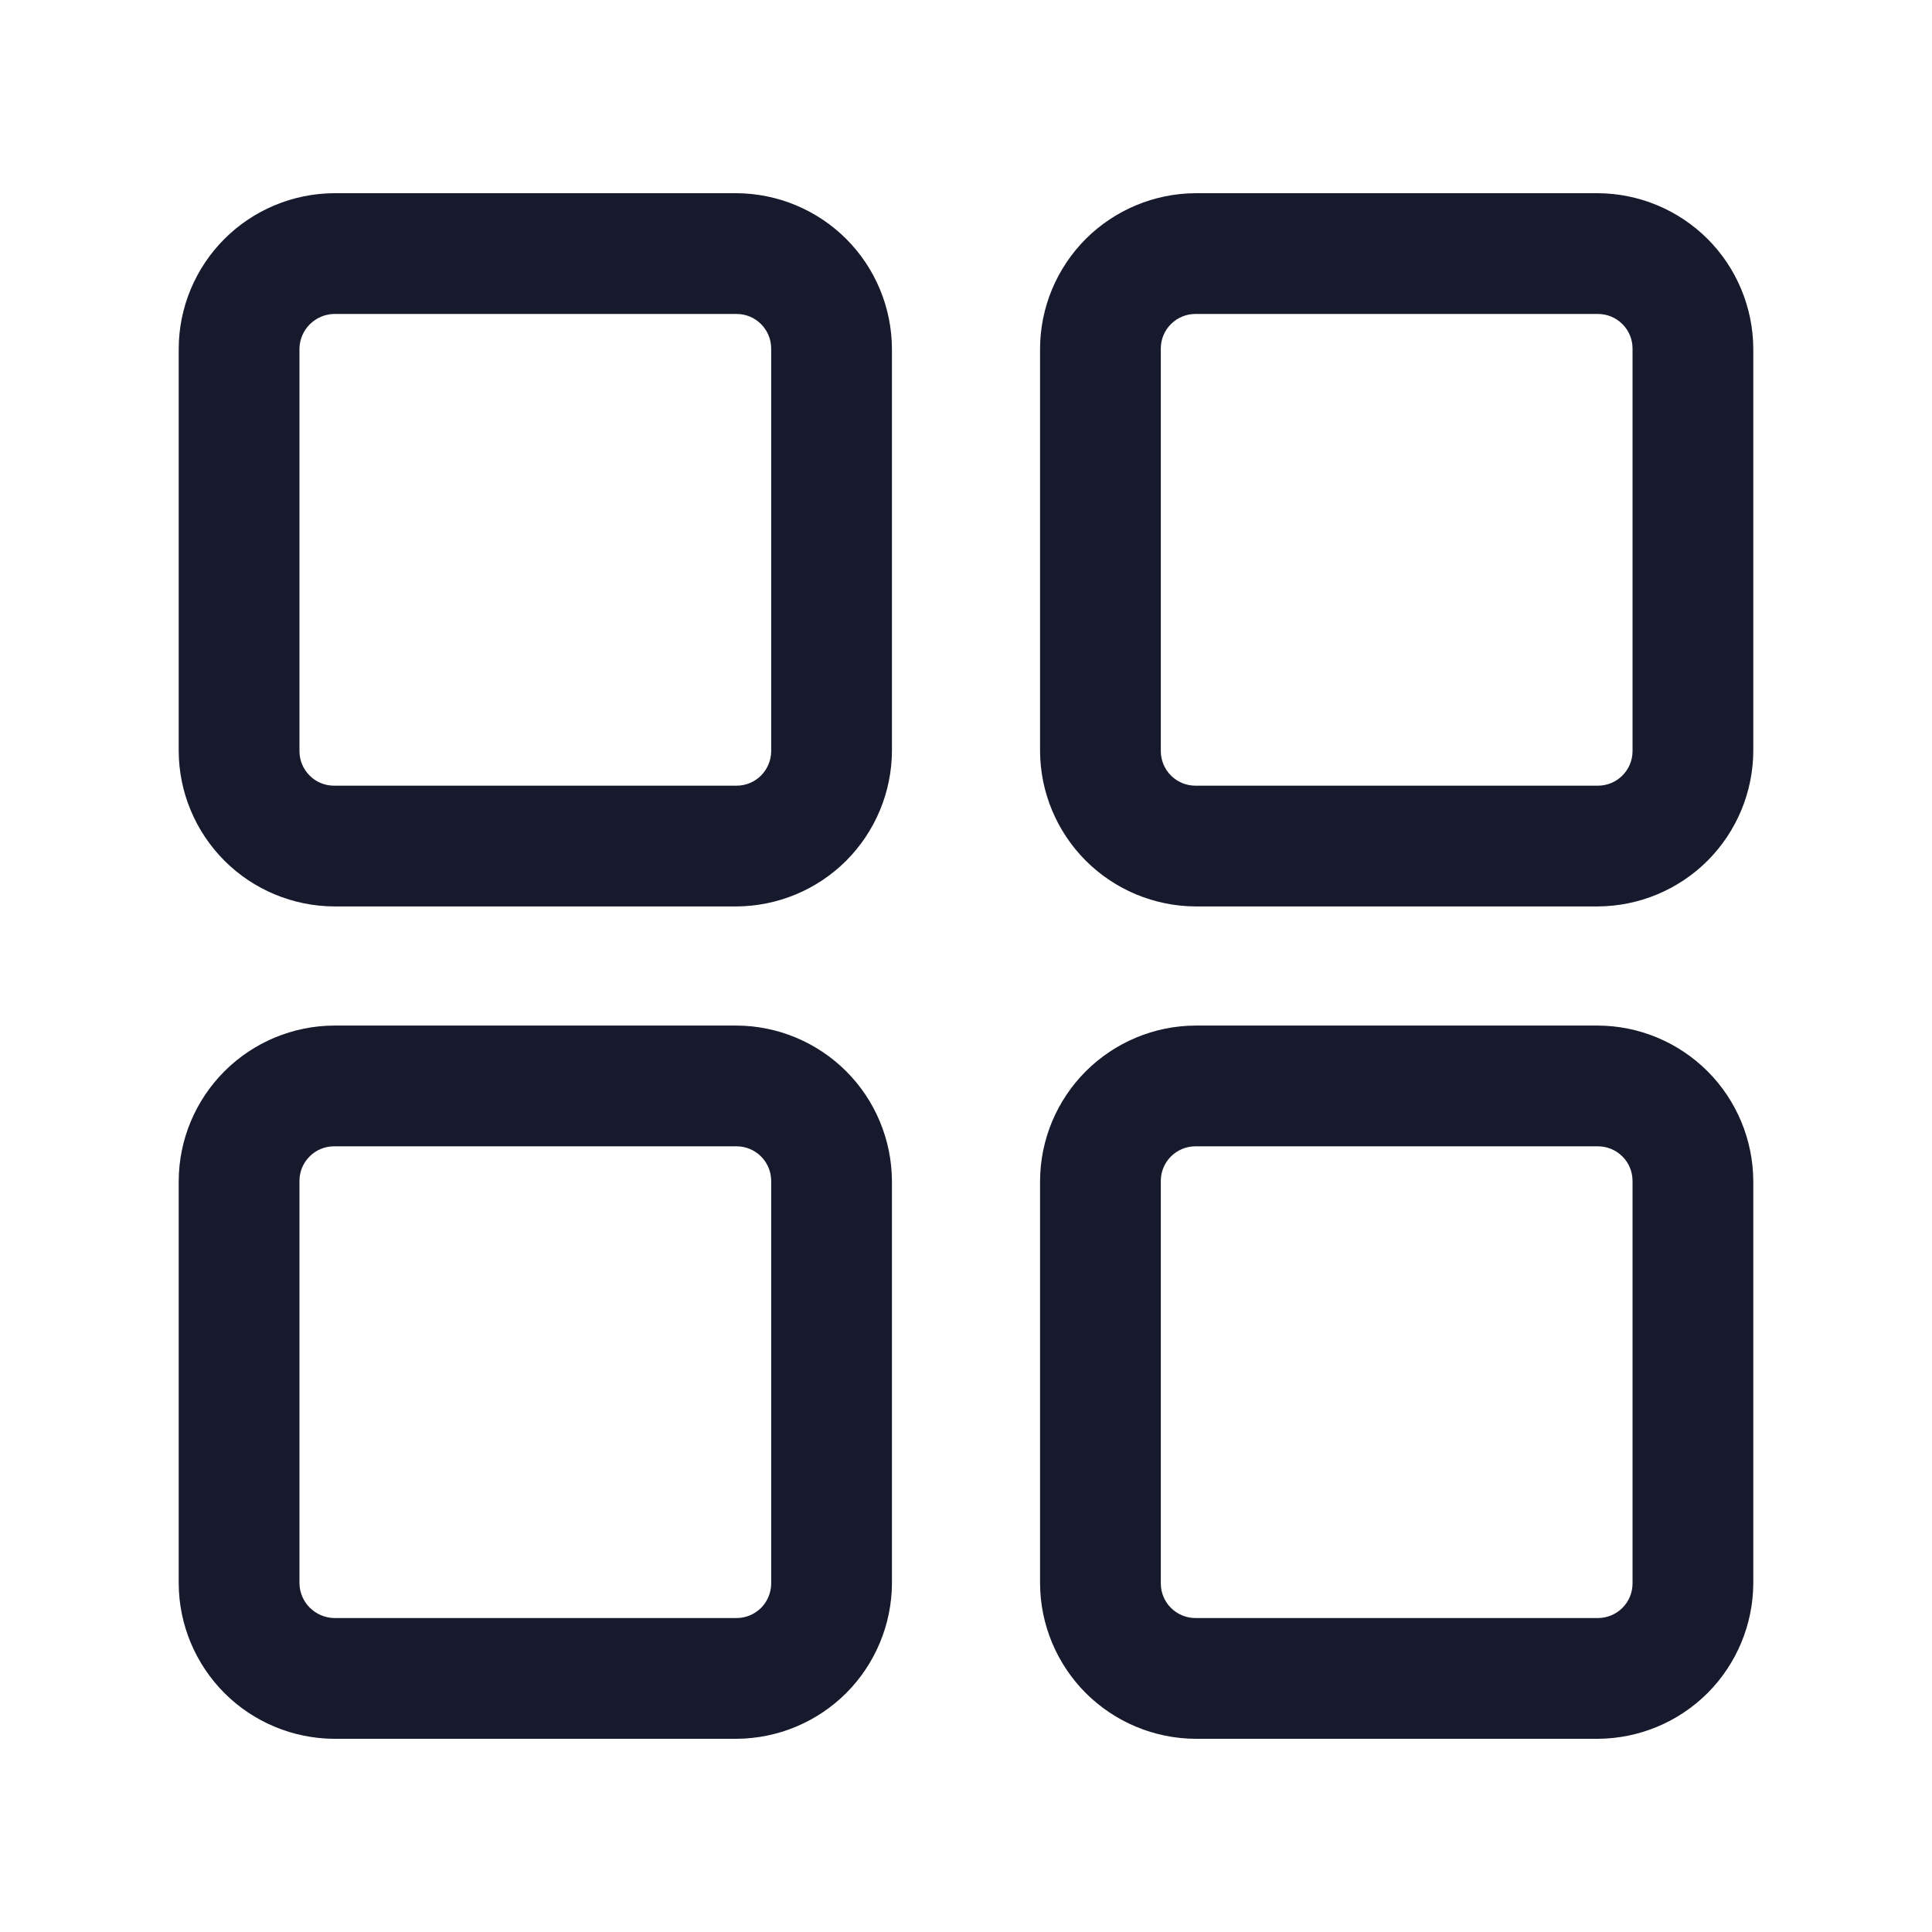
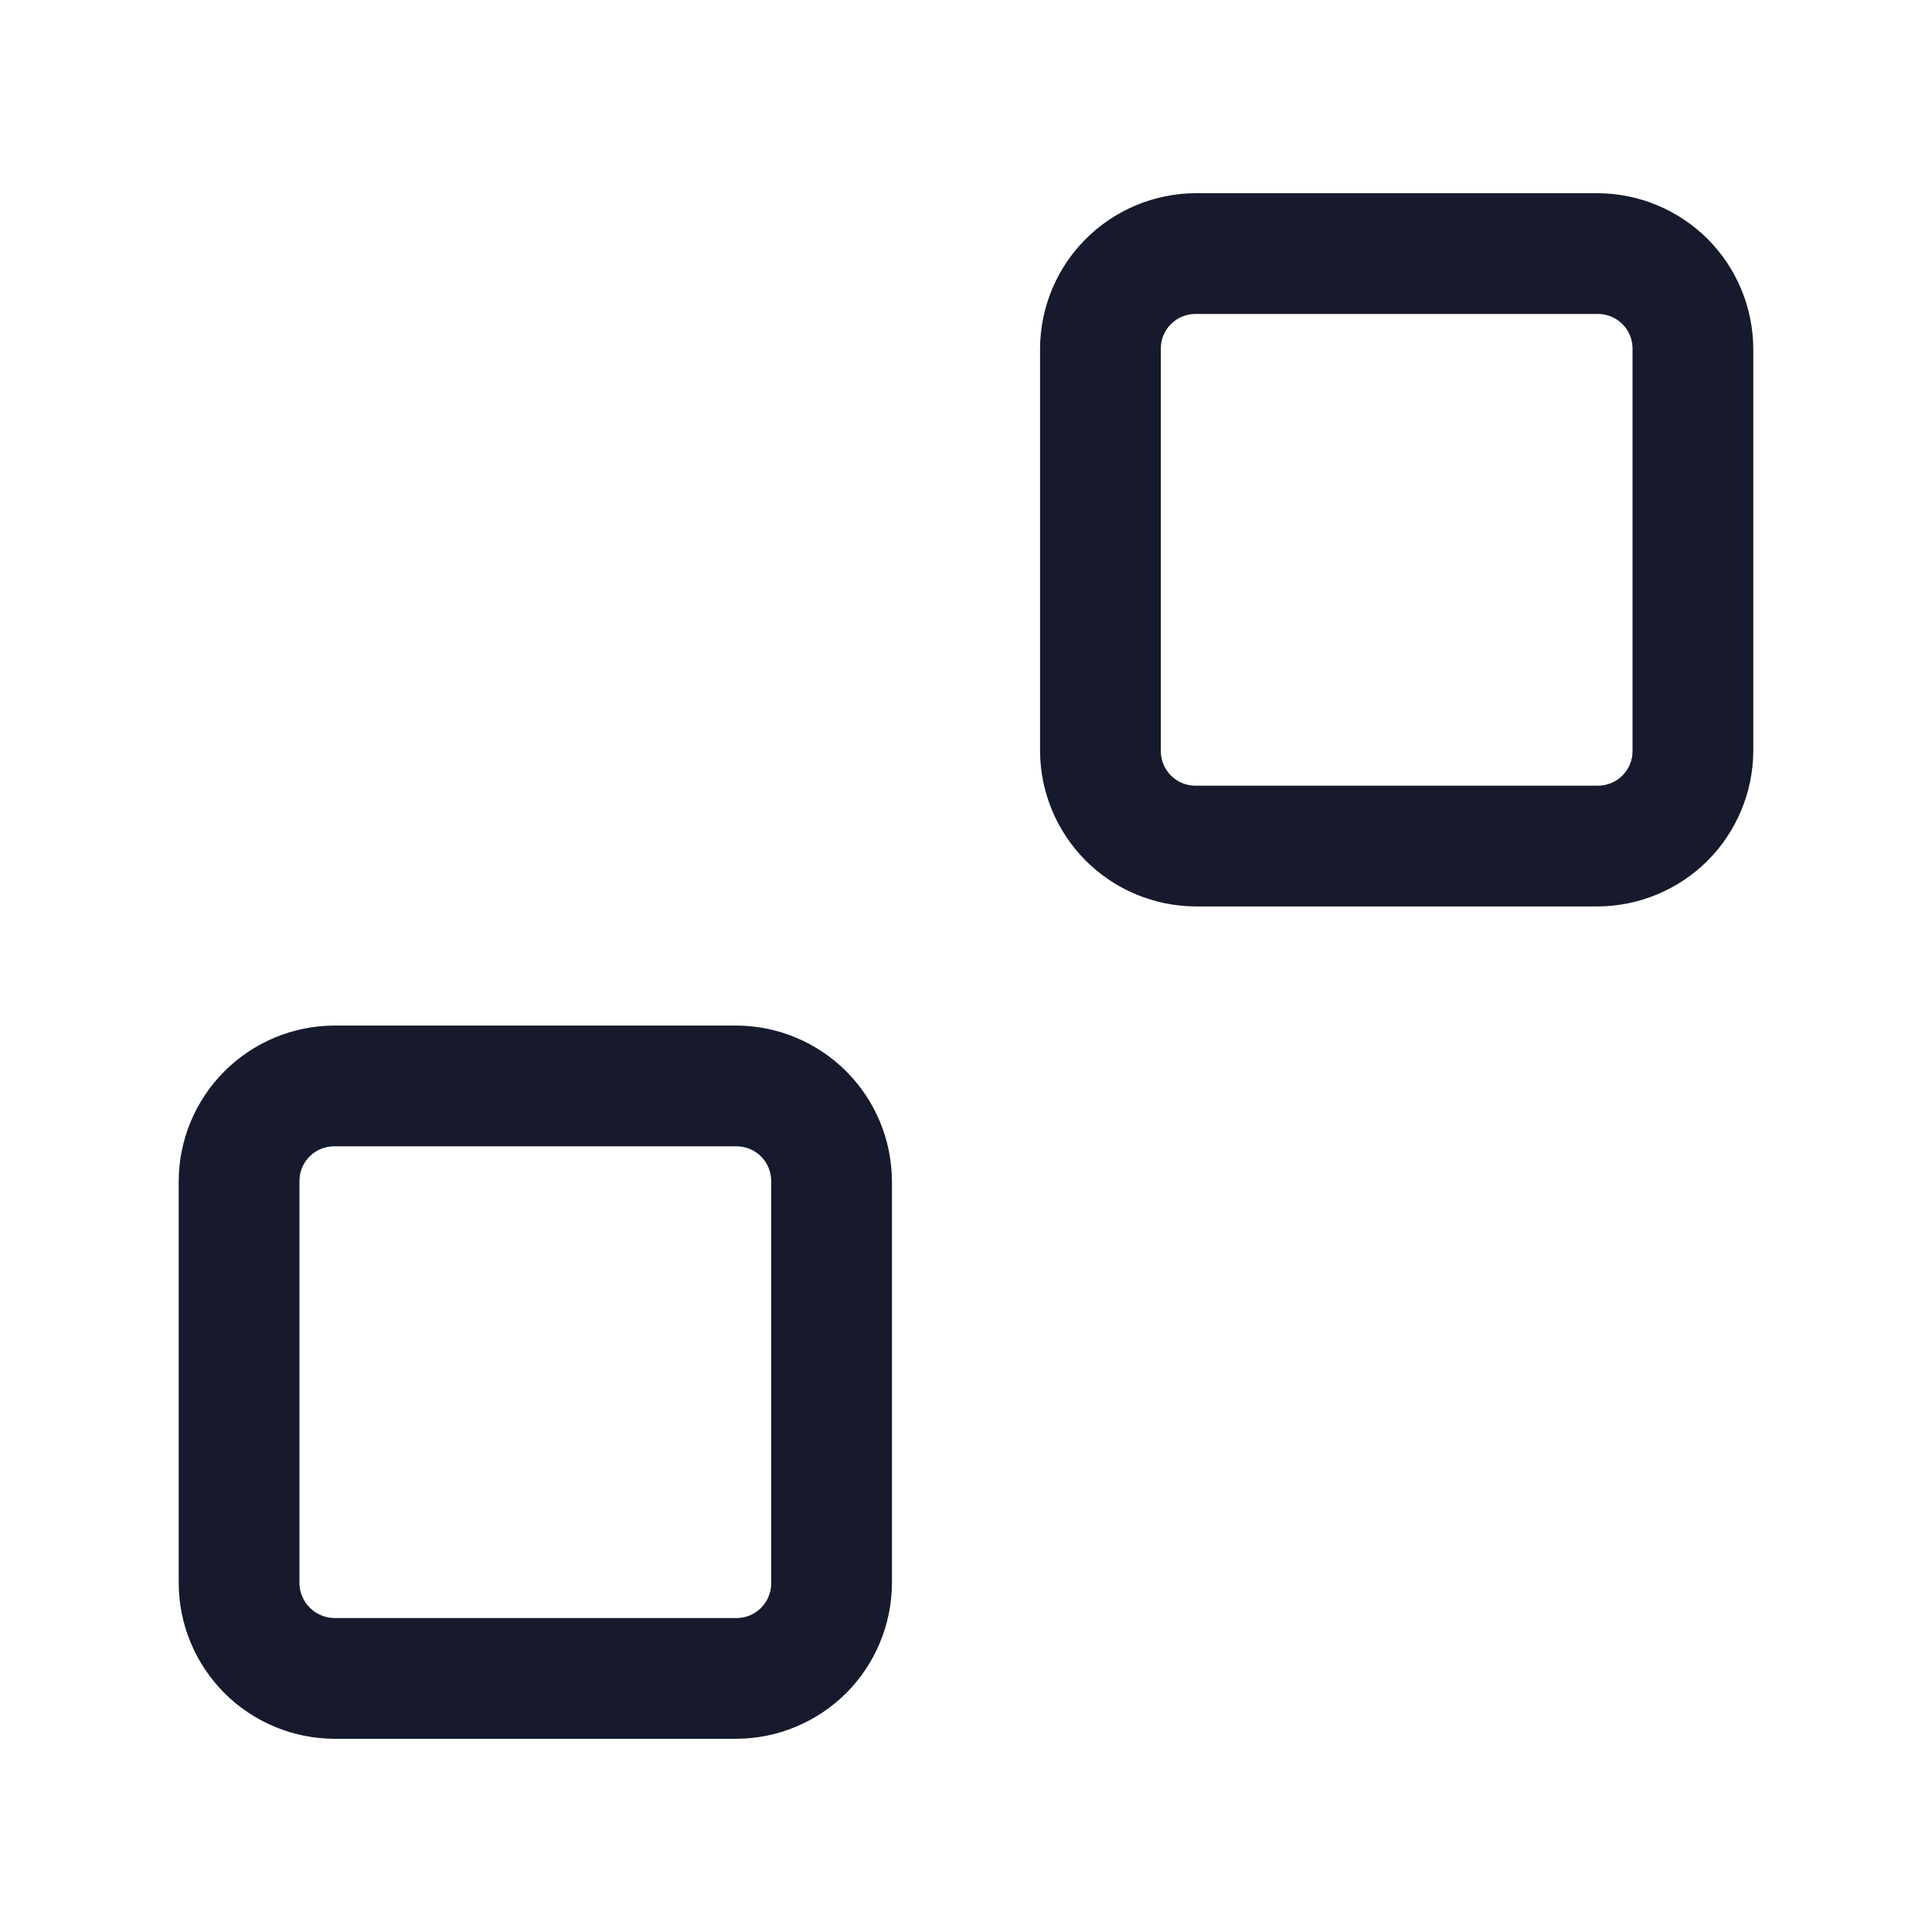
<svg xmlns="http://www.w3.org/2000/svg" width="24" height="24" viewBox="0 0 24 24" fill="none">
-   <path d="M9.15 11.26H4.15C3.639 11.257 3.149 11.053 2.788 10.692C2.427 10.33 2.222 9.841 2.22 9.33V4.33C2.222 3.819 2.427 3.329 2.788 2.968C3.149 2.607 3.639 2.403 4.15 2.4H9.15C9.661 2.403 10.15 2.607 10.512 2.968C10.873 3.329 11.077 3.819 11.08 4.33V9.33C11.077 9.841 10.873 10.33 10.512 10.692C10.15 11.053 9.661 11.257 9.15 11.26ZM4.15 3.9C4.036 3.902 3.929 3.949 3.848 4.029C3.768 4.109 3.722 4.217 3.72 4.33V9.33C3.72 9.444 3.765 9.553 3.846 9.634C3.926 9.715 4.036 9.76 4.15 9.76H9.15C9.264 9.76 9.373 9.715 9.454 9.634C9.534 9.553 9.58 9.444 9.58 9.33V4.33C9.58 4.216 9.534 4.106 9.454 4.026C9.373 3.945 9.264 3.9 9.15 3.9H4.15Z" fill="#161A2C" />
-   <path d="M19.85 11.26H14.85C14.339 11.257 13.85 11.053 13.488 10.692C13.127 10.33 12.922 9.841 12.92 9.33V4.33C12.922 3.819 13.127 3.329 13.488 2.968C13.85 2.607 14.339 2.403 14.85 2.4H19.85C20.361 2.403 20.85 2.607 21.212 2.968C21.573 3.329 21.777 3.819 21.78 4.33V9.33C21.777 9.841 21.573 10.33 21.212 10.692C20.85 11.053 20.361 11.257 19.85 11.26ZM14.85 3.9C14.736 3.9 14.627 3.945 14.546 4.026C14.465 4.106 14.42 4.216 14.42 4.33V9.33C14.42 9.444 14.465 9.553 14.546 9.634C14.627 9.715 14.736 9.76 14.85 9.76H19.85C19.964 9.76 20.073 9.715 20.154 9.634C20.235 9.553 20.28 9.444 20.28 9.33V4.33C20.28 4.216 20.235 4.106 20.154 4.026C20.073 3.945 19.964 3.9 19.85 3.9H14.85Z" fill="#161A2C" />
+   <path d="M19.85 11.26H14.85C14.339 11.257 13.85 11.053 13.488 10.692C13.127 10.33 12.922 9.841 12.92 9.33V4.33C12.922 3.819 13.127 3.329 13.488 2.968C13.85 2.607 14.339 2.403 14.85 2.4H19.85C20.361 2.403 20.85 2.607 21.212 2.968C21.573 3.329 21.777 3.819 21.78 4.33V9.33C21.777 9.841 21.573 10.33 21.212 10.692C20.85 11.053 20.361 11.257 19.85 11.26ZM14.85 3.9C14.736 3.9 14.627 3.945 14.546 4.026C14.465 4.106 14.42 4.216 14.42 4.33V9.33C14.42 9.444 14.465 9.553 14.546 9.634C14.627 9.715 14.736 9.76 14.85 9.76H19.85C19.964 9.76 20.073 9.715 20.154 9.634C20.235 9.553 20.28 9.444 20.28 9.33V4.33C20.28 4.216 20.235 4.106 20.154 4.026C20.073 3.945 19.964 3.9 19.85 3.9H14.85" fill="#161A2C" />
  <path d="M9.15 21.6H4.15C3.639 21.597 3.149 21.393 2.788 21.032C2.427 20.67 2.222 20.181 2.22 19.67V14.67C2.222 14.159 2.427 13.669 2.788 13.308C3.149 12.947 3.639 12.742 4.15 12.74H9.15C9.661 12.742 10.15 12.947 10.512 13.308C10.873 13.669 11.077 14.159 11.08 14.67V19.67C11.077 20.181 10.873 20.67 10.512 21.032C10.15 21.393 9.661 21.597 9.15 21.6ZM4.15 14.24C4.036 14.24 3.926 14.285 3.846 14.366C3.765 14.446 3.72 14.556 3.72 14.67V19.67C3.722 19.783 3.768 19.891 3.848 19.971C3.929 20.051 4.036 20.097 4.15 20.1H9.15C9.264 20.1 9.373 20.054 9.454 19.974C9.534 19.893 9.58 19.784 9.58 19.67V14.67C9.58 14.556 9.534 14.446 9.454 14.366C9.373 14.285 9.264 14.24 9.15 14.24H4.15Z" fill="#161A2C" />
-   <path d="M19.85 21.6H14.85C14.339 21.597 13.85 21.393 13.488 21.032C13.127 20.67 12.922 20.181 12.92 19.67V14.67C12.922 14.159 13.127 13.669 13.488 13.308C13.85 12.947 14.339 12.742 14.85 12.74H19.85C20.361 12.742 20.85 12.947 21.212 13.308C21.573 13.669 21.777 14.159 21.78 14.67V19.67C21.777 20.181 21.573 20.67 21.212 21.032C20.85 21.393 20.361 21.597 19.85 21.6ZM14.85 14.24C14.736 14.24 14.627 14.285 14.546 14.366C14.465 14.446 14.42 14.556 14.42 14.67V19.67C14.42 19.784 14.465 19.893 14.546 19.974C14.627 20.054 14.736 20.1 14.85 20.1H19.85C19.964 20.1 20.073 20.054 20.154 19.974C20.235 19.893 20.28 19.784 20.28 19.67V14.67C20.28 14.556 20.235 14.446 20.154 14.366C20.073 14.285 19.964 14.24 19.85 14.24H14.85Z" fill="#161A2C" />
</svg>